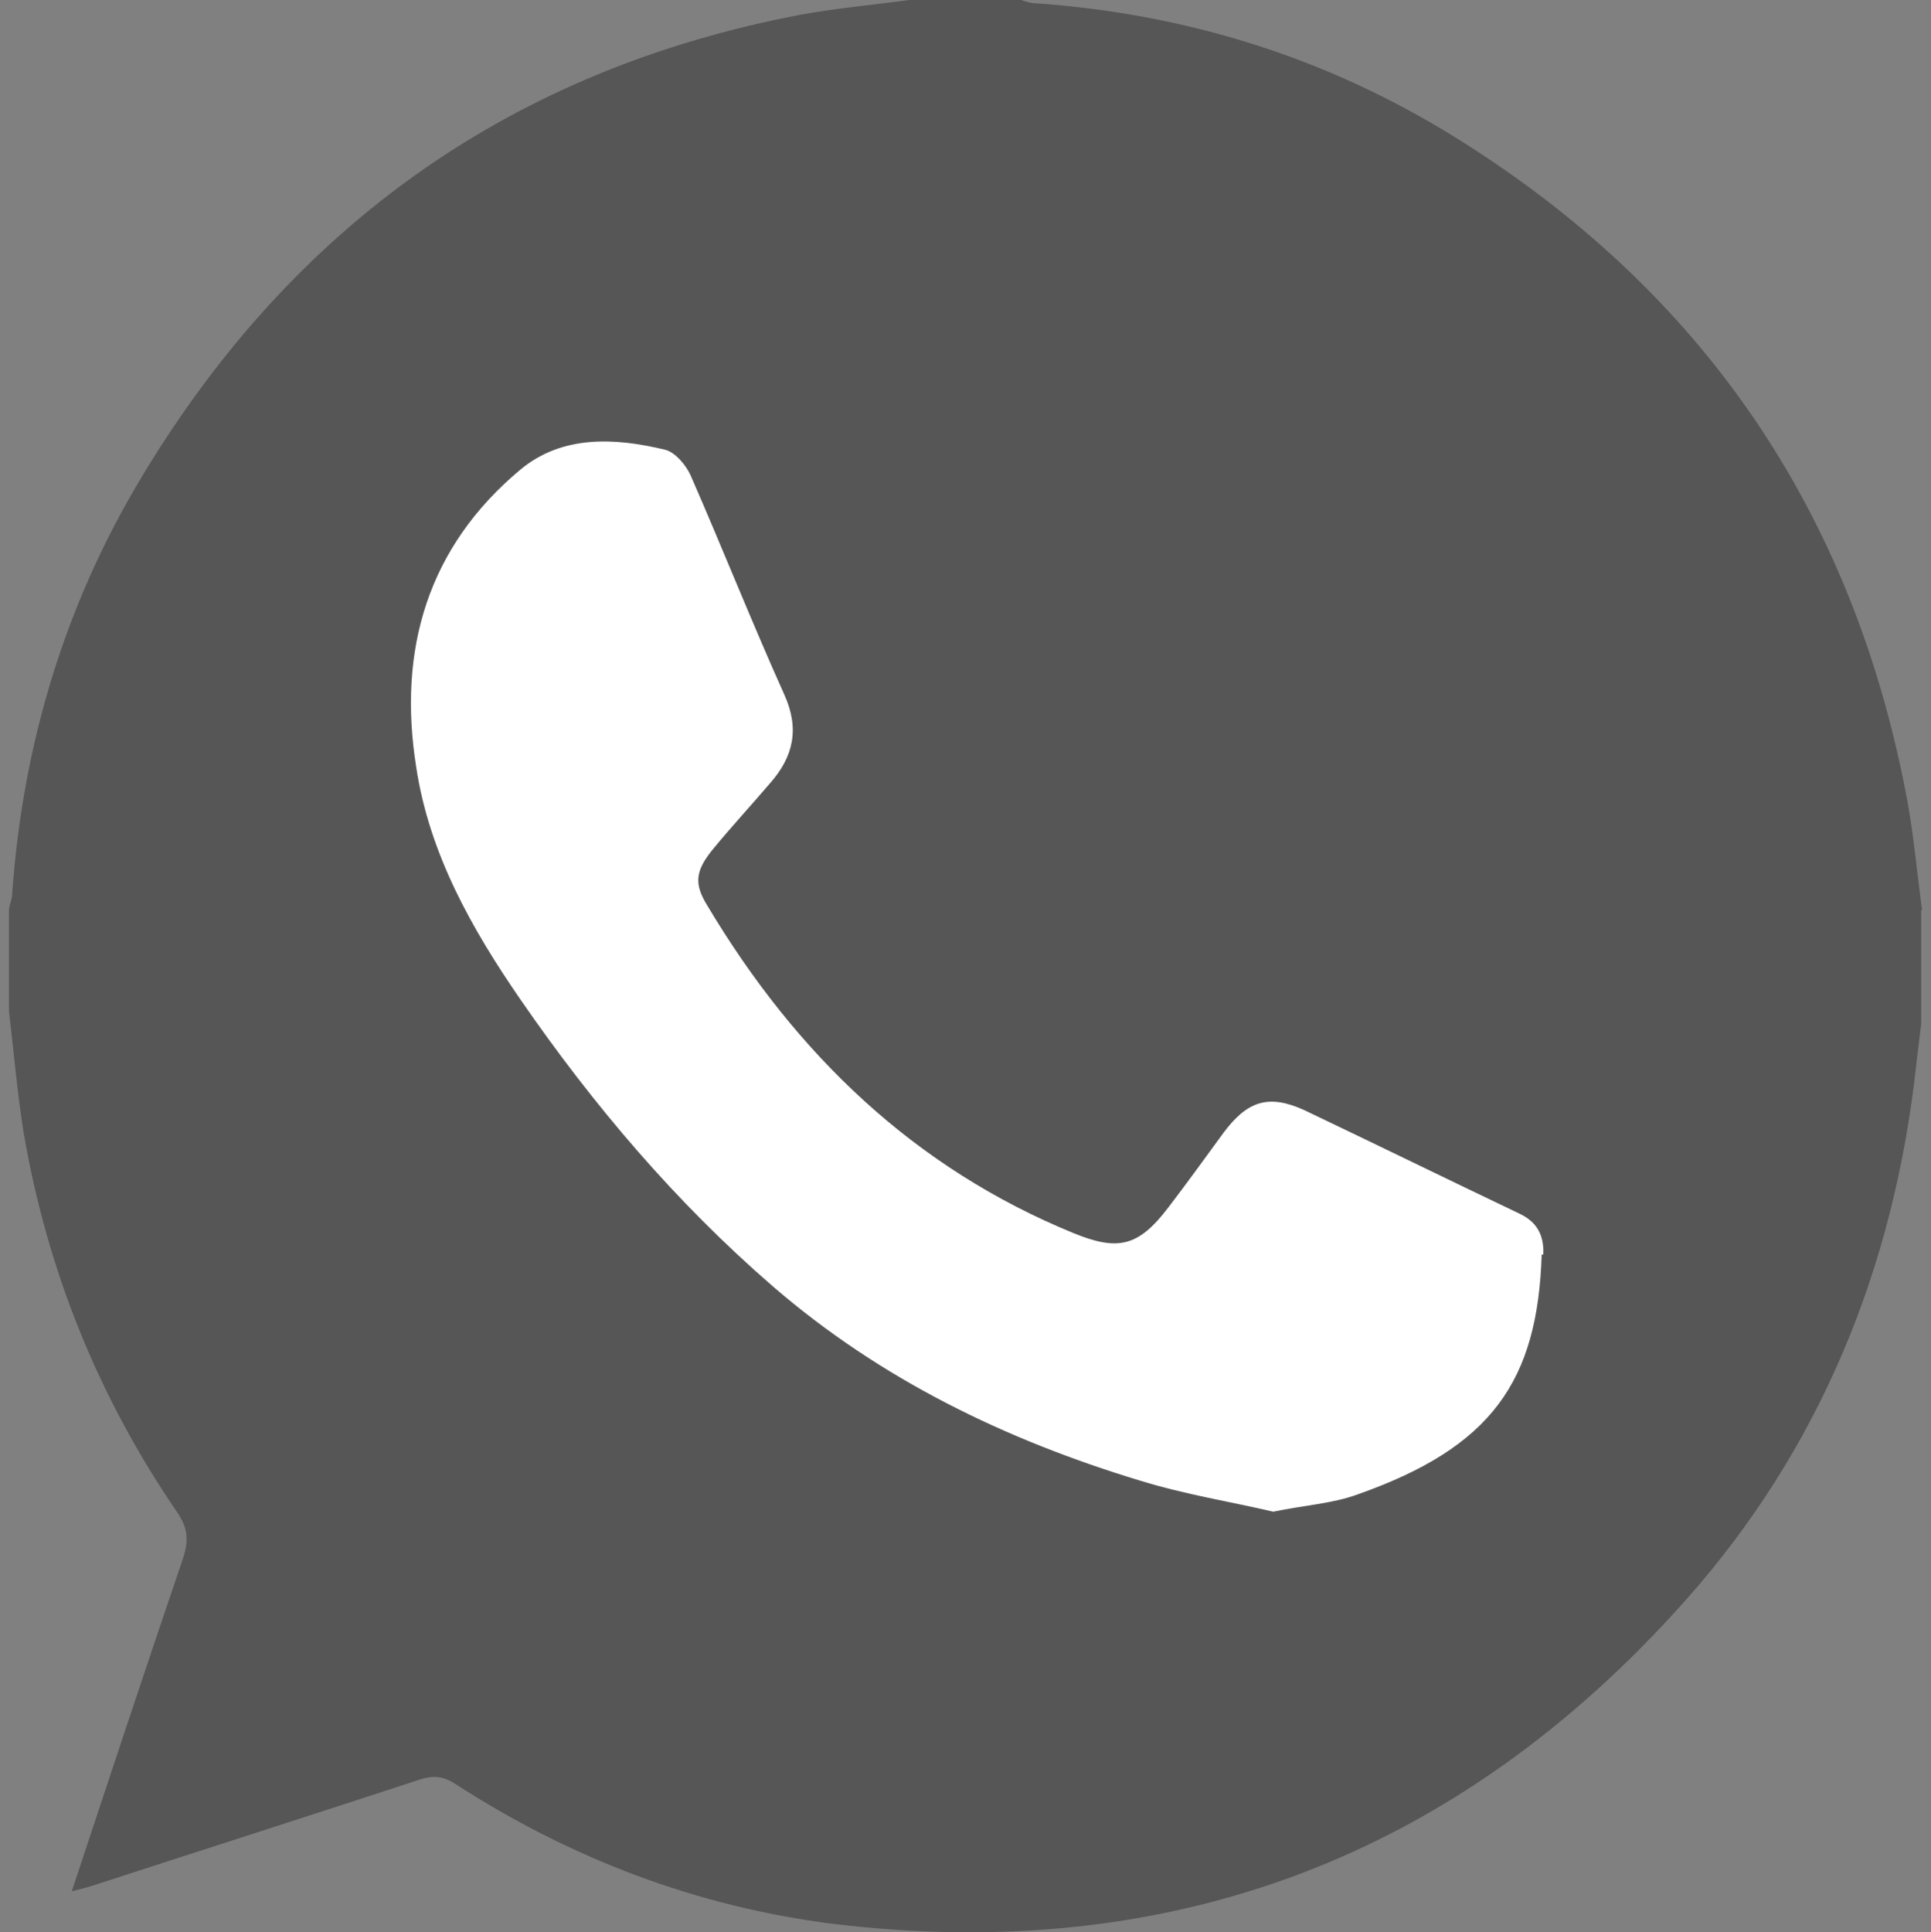
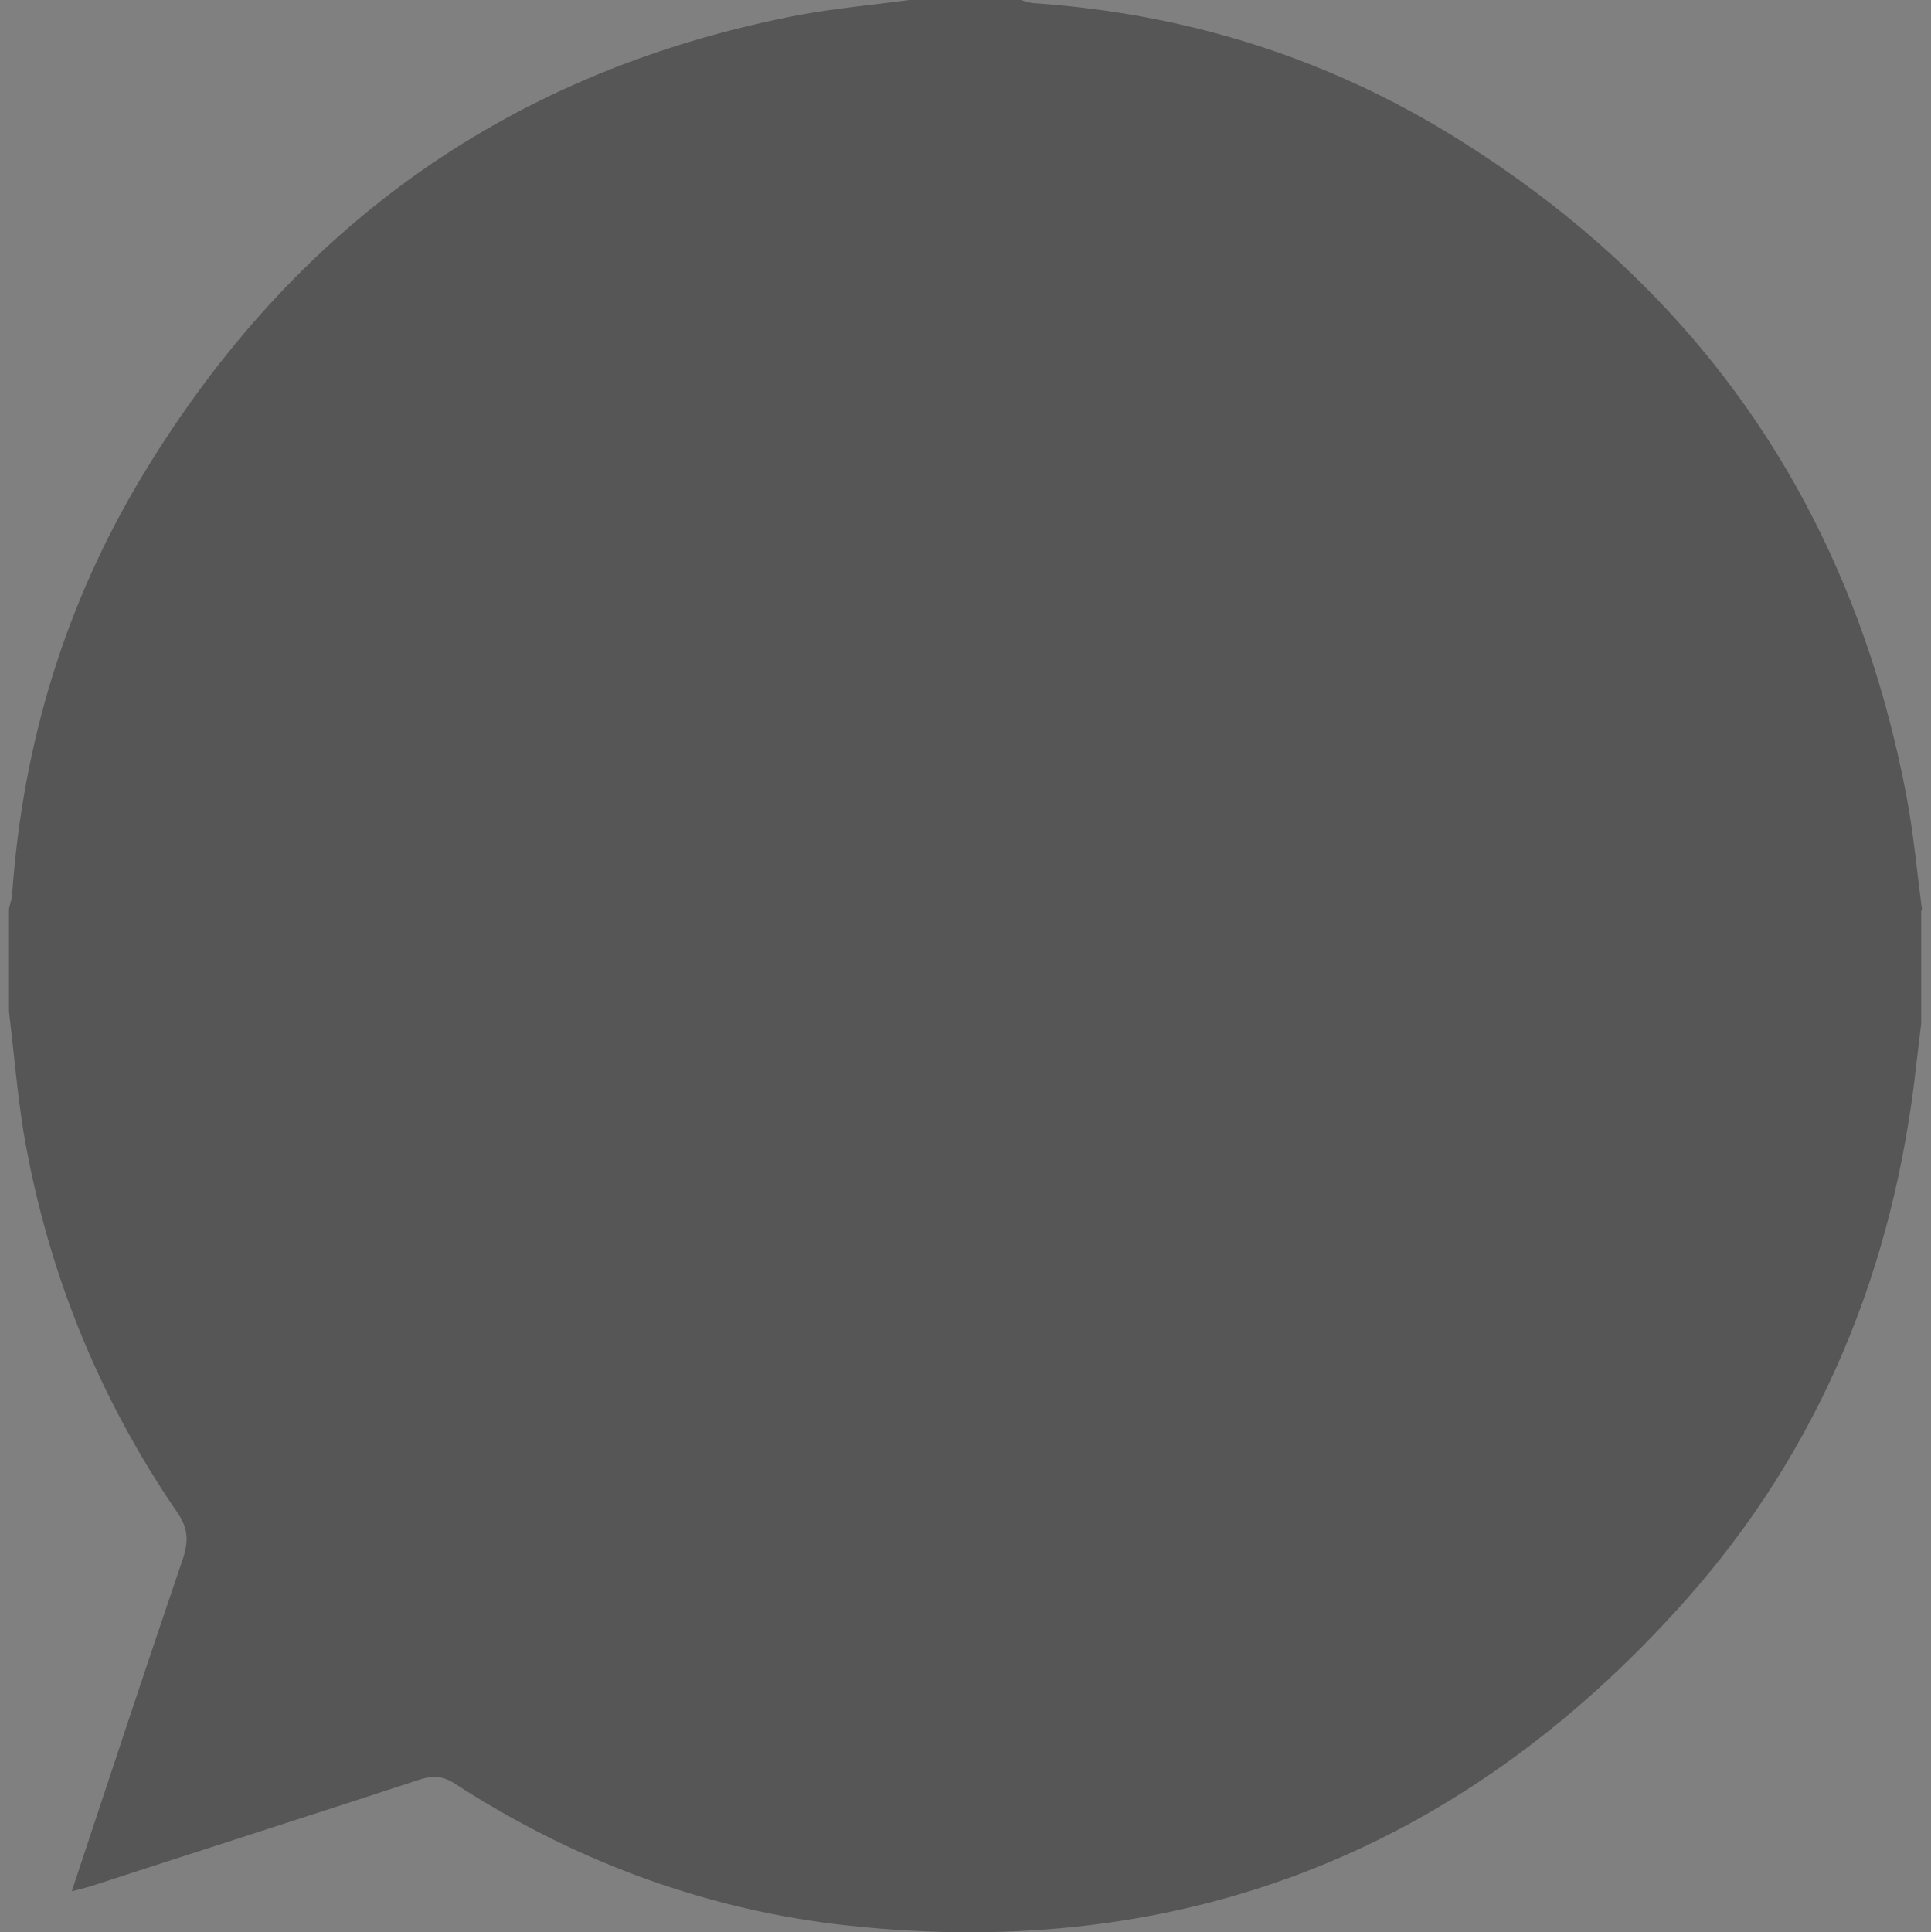
<svg xmlns="http://www.w3.org/2000/svg" id="Capa_1" data-name="Capa 1" viewBox="0 0 23.66 23.67">
  <rect x="0" y="0" width="23.66" height="23.67" fill="#808080" stroke="none" />
  <defs>
    <style>
      .cls-1 {
        fill: #fff;
      }

      .cls-1, .cls-2 {
        stroke-width: 0px;
      }

      .cls-2 {
        fill: #565656;
      }
    </style>
  </defs>
  <path class="cls-2" d="m23.55,11.15c-.06-.45-.1-.9-.18-1.34-.66-3.55-2.52-6.26-5.56-8.14C16.24.7,14.53.17,12.69.04c-.06,0-.12-.02-.18-.04h-1.37c-.44.06-.89.1-1.33.18C6.29.85,3.61,2.74,1.75,5.82c-.95,1.57-1.47,3.29-1.6,5.12,0,.07-.03.13-.04.2v1.25c.06.5.1.99.18,1.49.29,1.69.92,3.25,1.89,4.66.12.18.13.33.07.53-.46,1.35-.91,2.71-1.37,4.1.09-.02.16-.04.23-.06,1.35-.44,2.7-.87,4.04-1.31.16-.05.28-.04.42.05,1.42.92,2.97,1.51,4.64,1.72,4.14.5,7.64-.82,10.43-3.95,1.66-1.86,2.57-4.09,2.84-6.58.02-.17.04-.33.06-.5v-1.39Z" />
-   <path class="cls-1" d="m18.89,15.37c-.05,1.55-.61,2.36-2.26,2.94-.3.11-.64.13-1.03.21-.51-.12-1.08-.21-1.63-.38-1.65-.5-3.18-1.24-4.5-2.38-1.19-1.03-2.2-2.22-3.09-3.51-.6-.87-1.12-1.79-1.28-2.85-.23-1.44.14-2.7,1.28-3.65.51-.42,1.15-.39,1.77-.24.12.03.25.18.31.31.39.89.75,1.8,1.15,2.69.19.42.11.76-.17,1.08-.23.27-.48.54-.71.82-.21.26-.23.42-.06.69,1.08,1.81,2.53,3.21,4.49,4.01.54.22.79.16,1.15-.31.23-.3.46-.62.68-.92.29-.39.55-.48.99-.28.88.42,1.76.85,2.64,1.27.21.1.3.26.29.5Z" />
</svg>